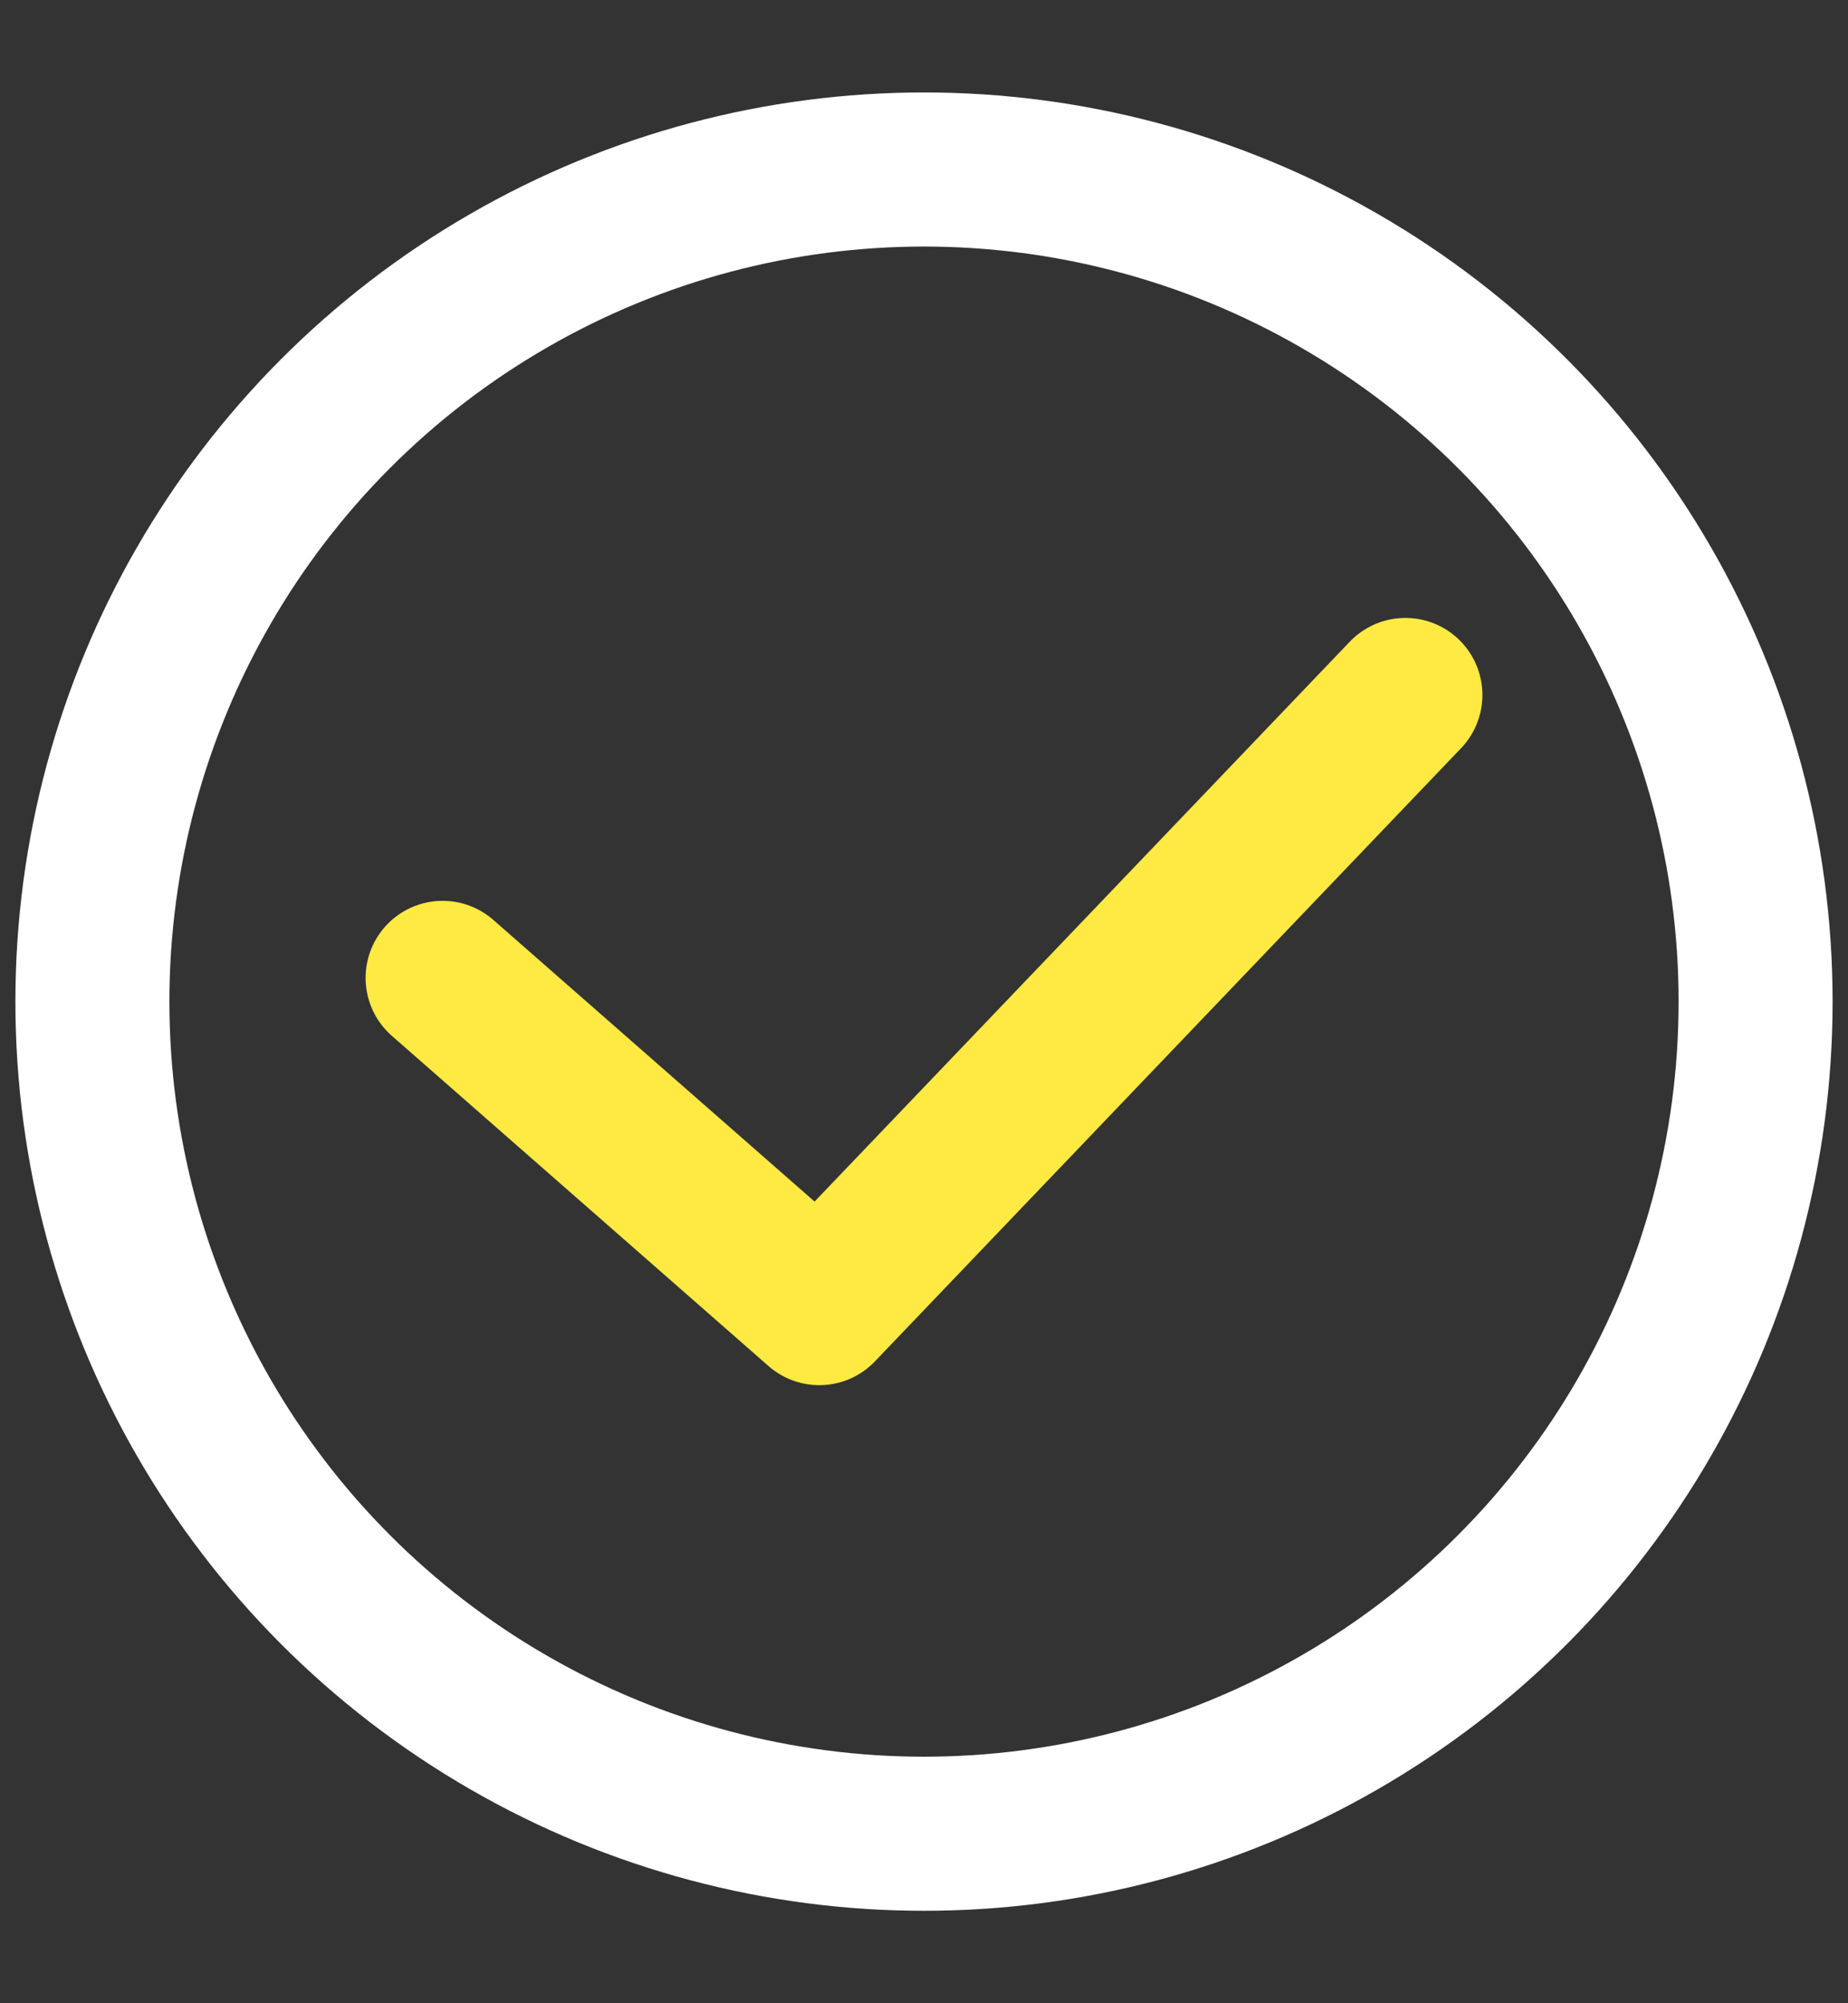
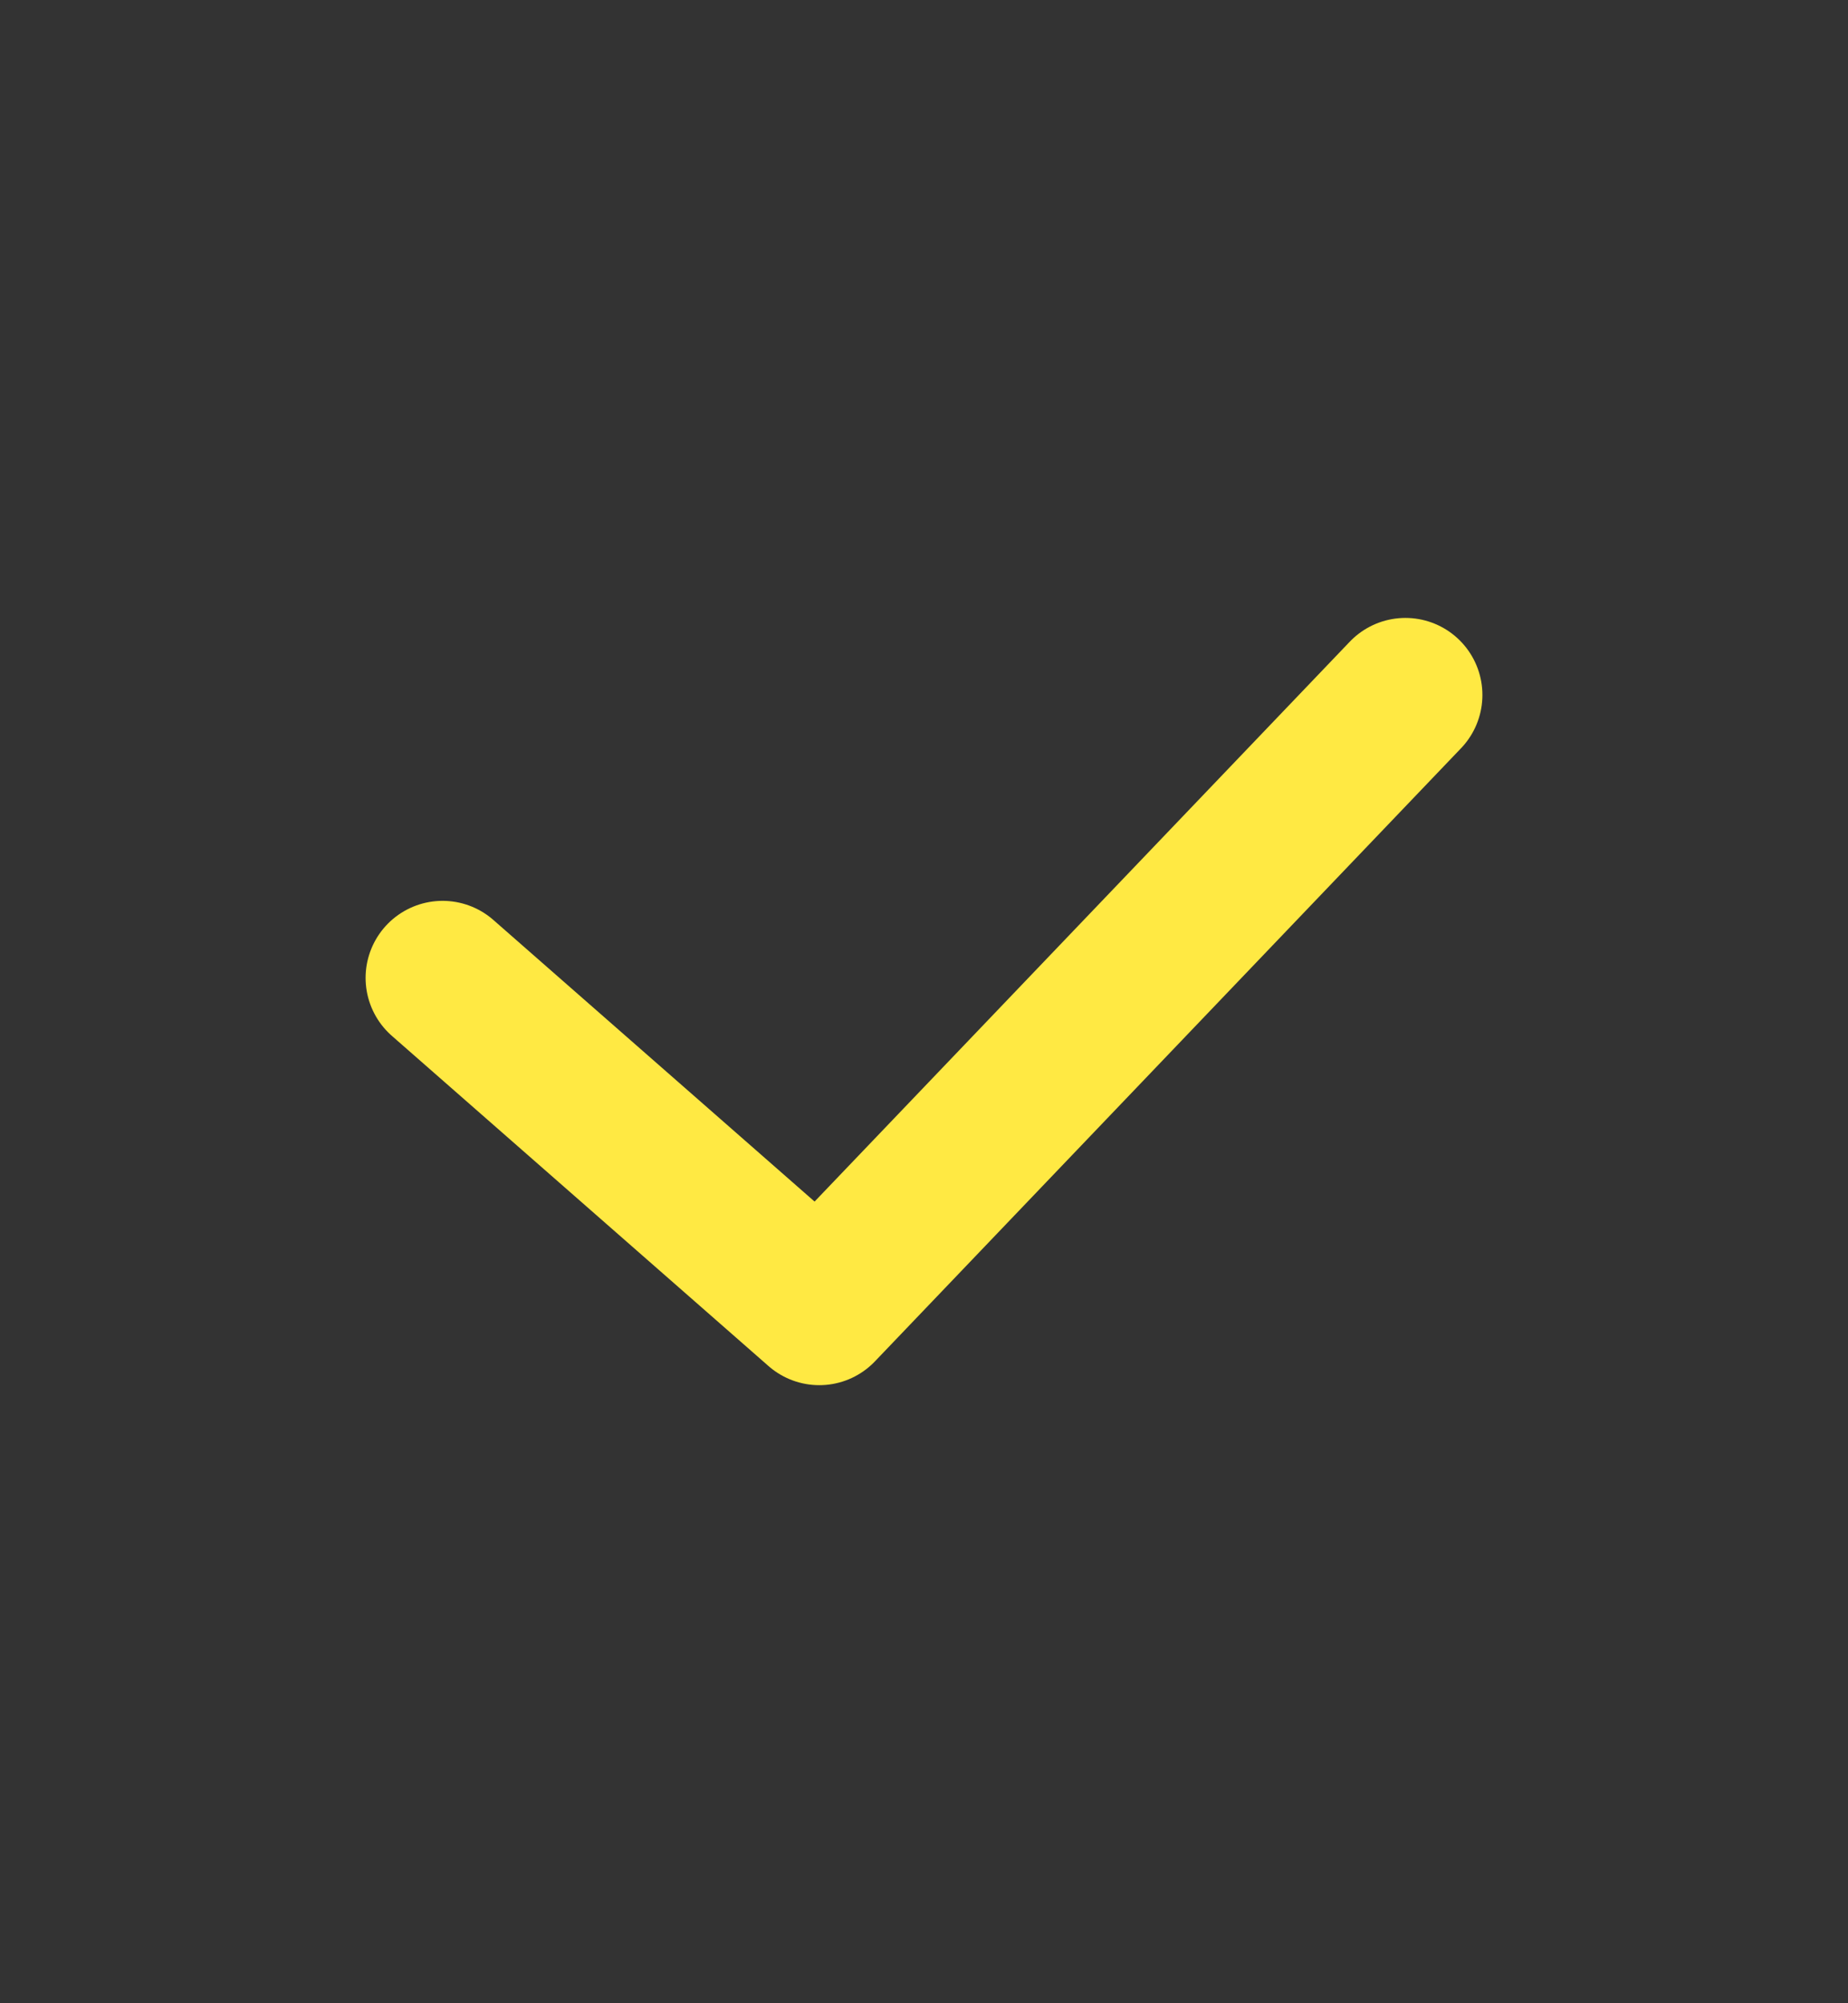
<svg xmlns="http://www.w3.org/2000/svg" width="12" height="13" viewBox="0 0 12 13" fill="none">
  <rect x="0" y="0" width="12" height="13" fill="#333333" stroke="none" />
  <g id="Group 284">
-     <circle id="Ellipse 28" cx="6" cy="6.5" r="5.4" stroke="white" />
    <path id="Vector 46" d="M2.874 6.346L5.32 8.489L9.126 4.51" stroke="#FFE943" stroke-linecap="round" stroke-linejoin="round" />
  </g>
</svg>